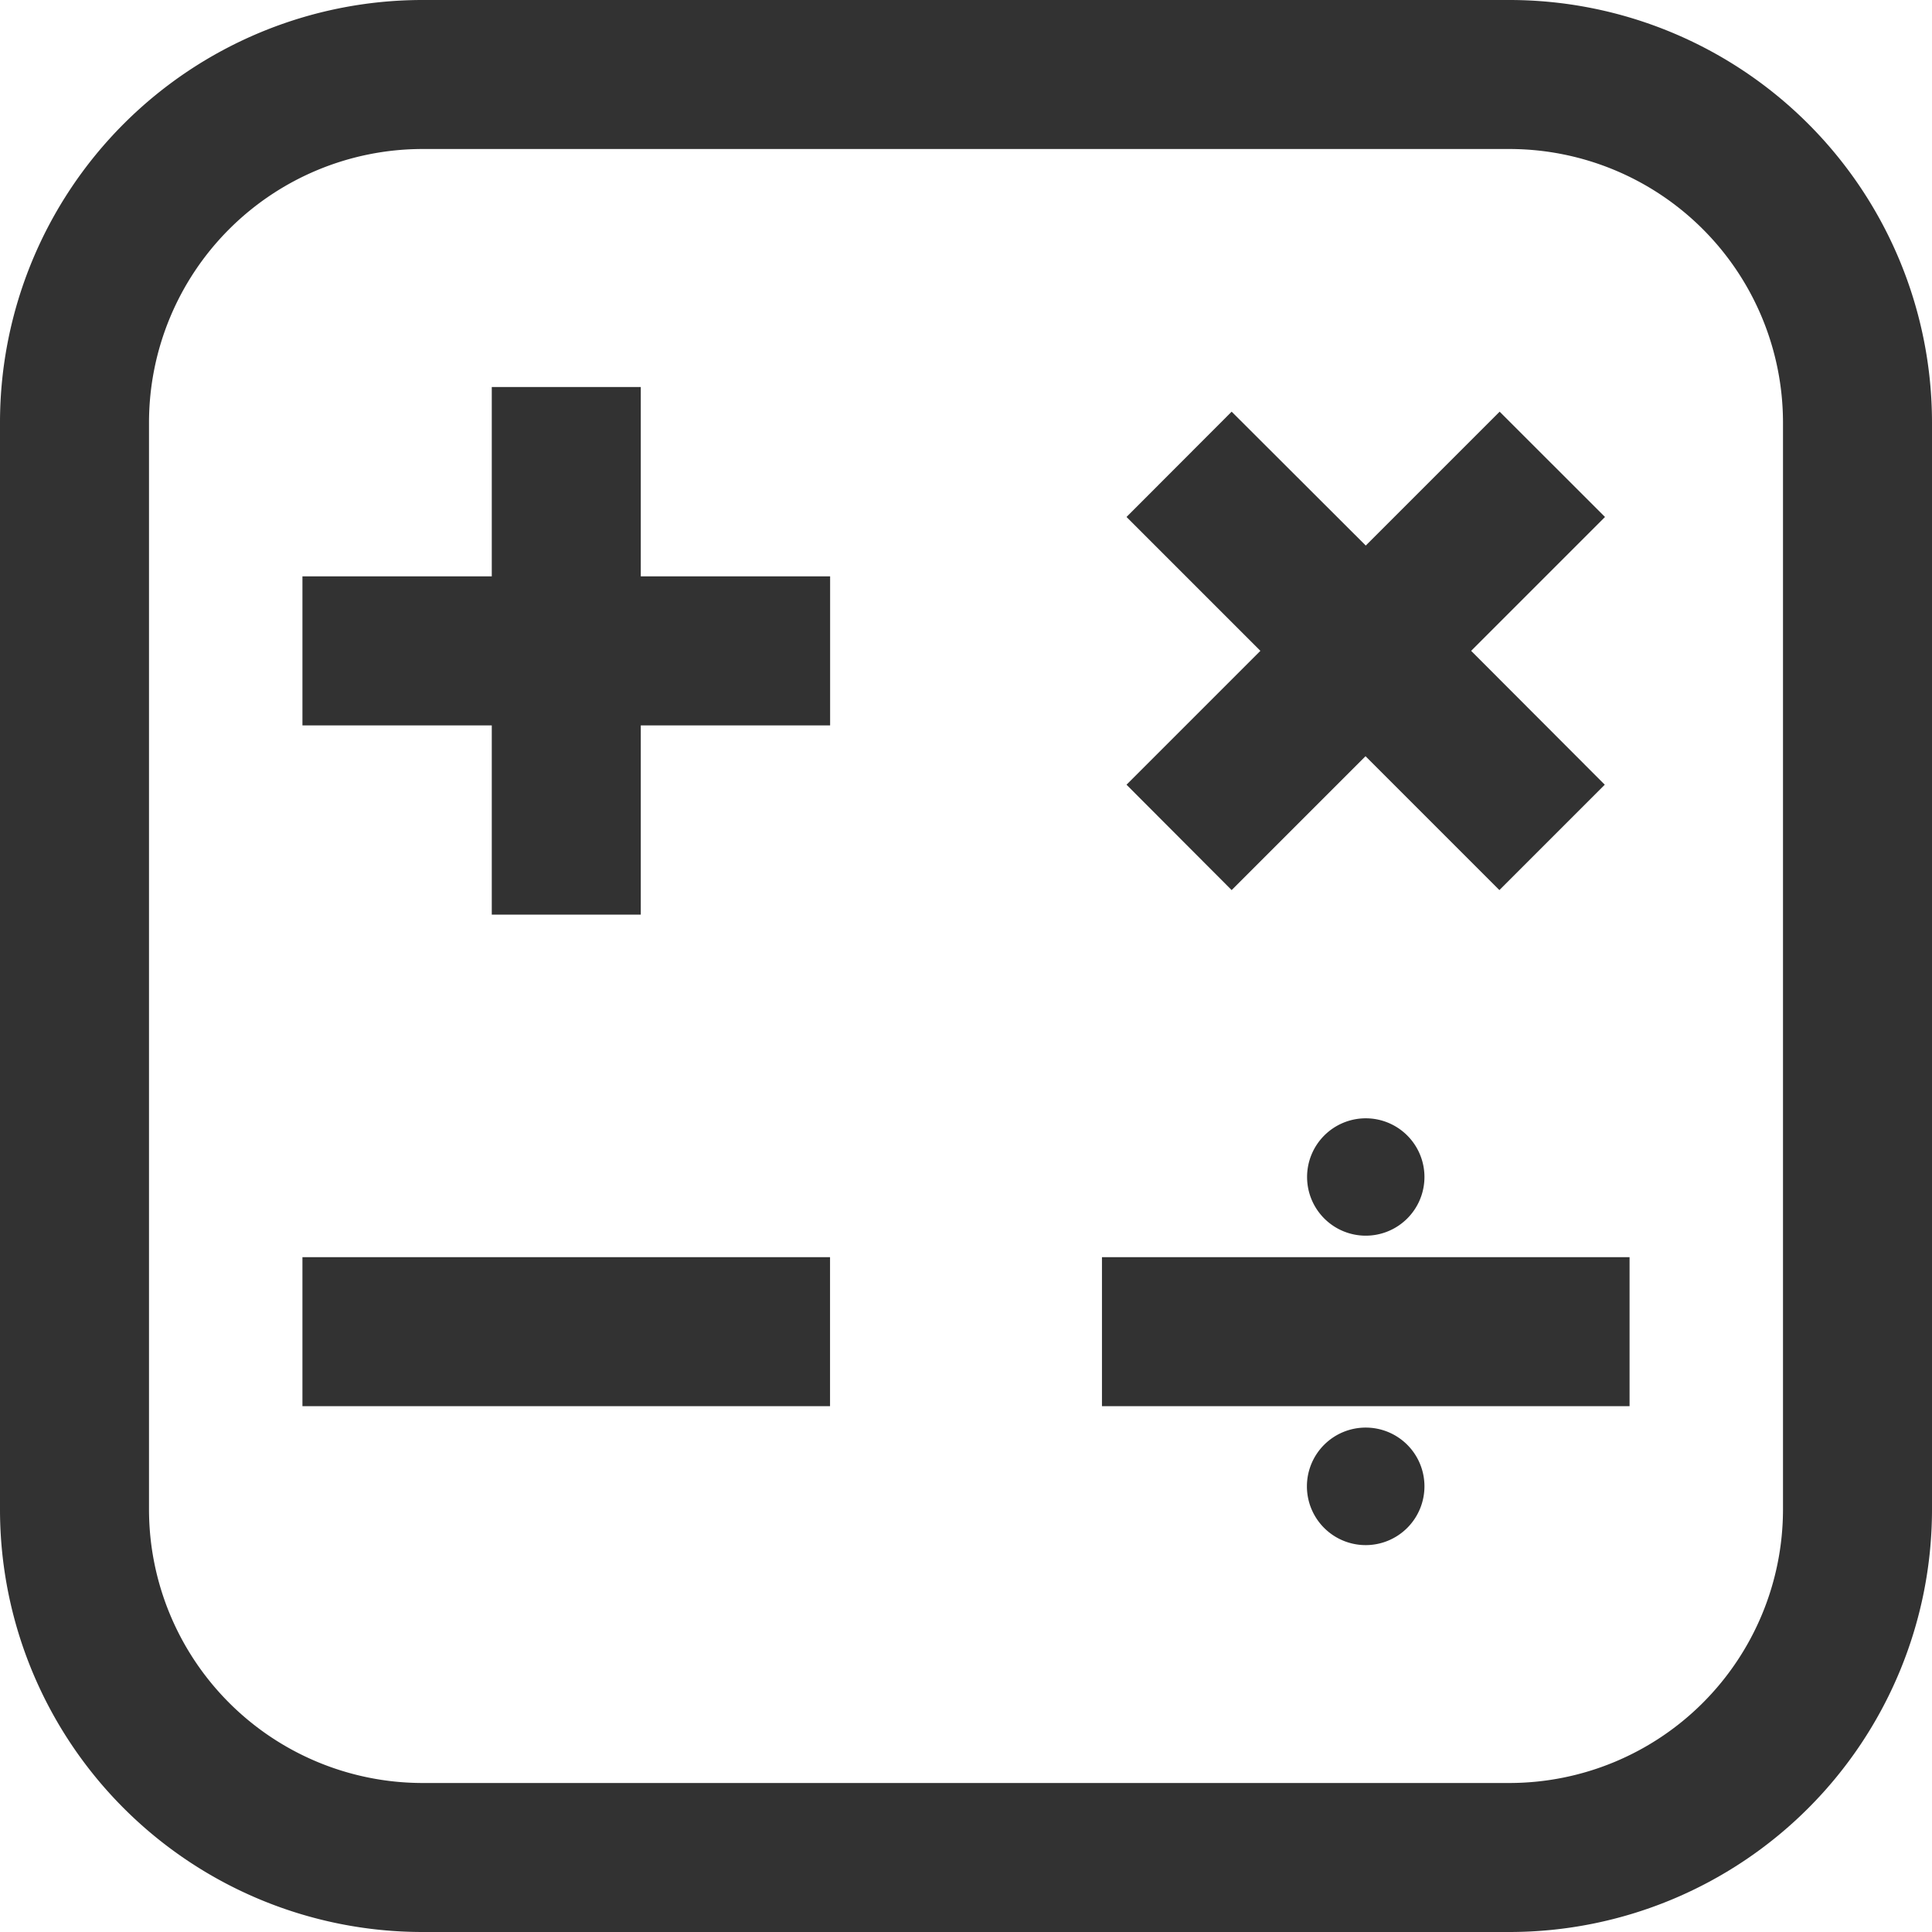
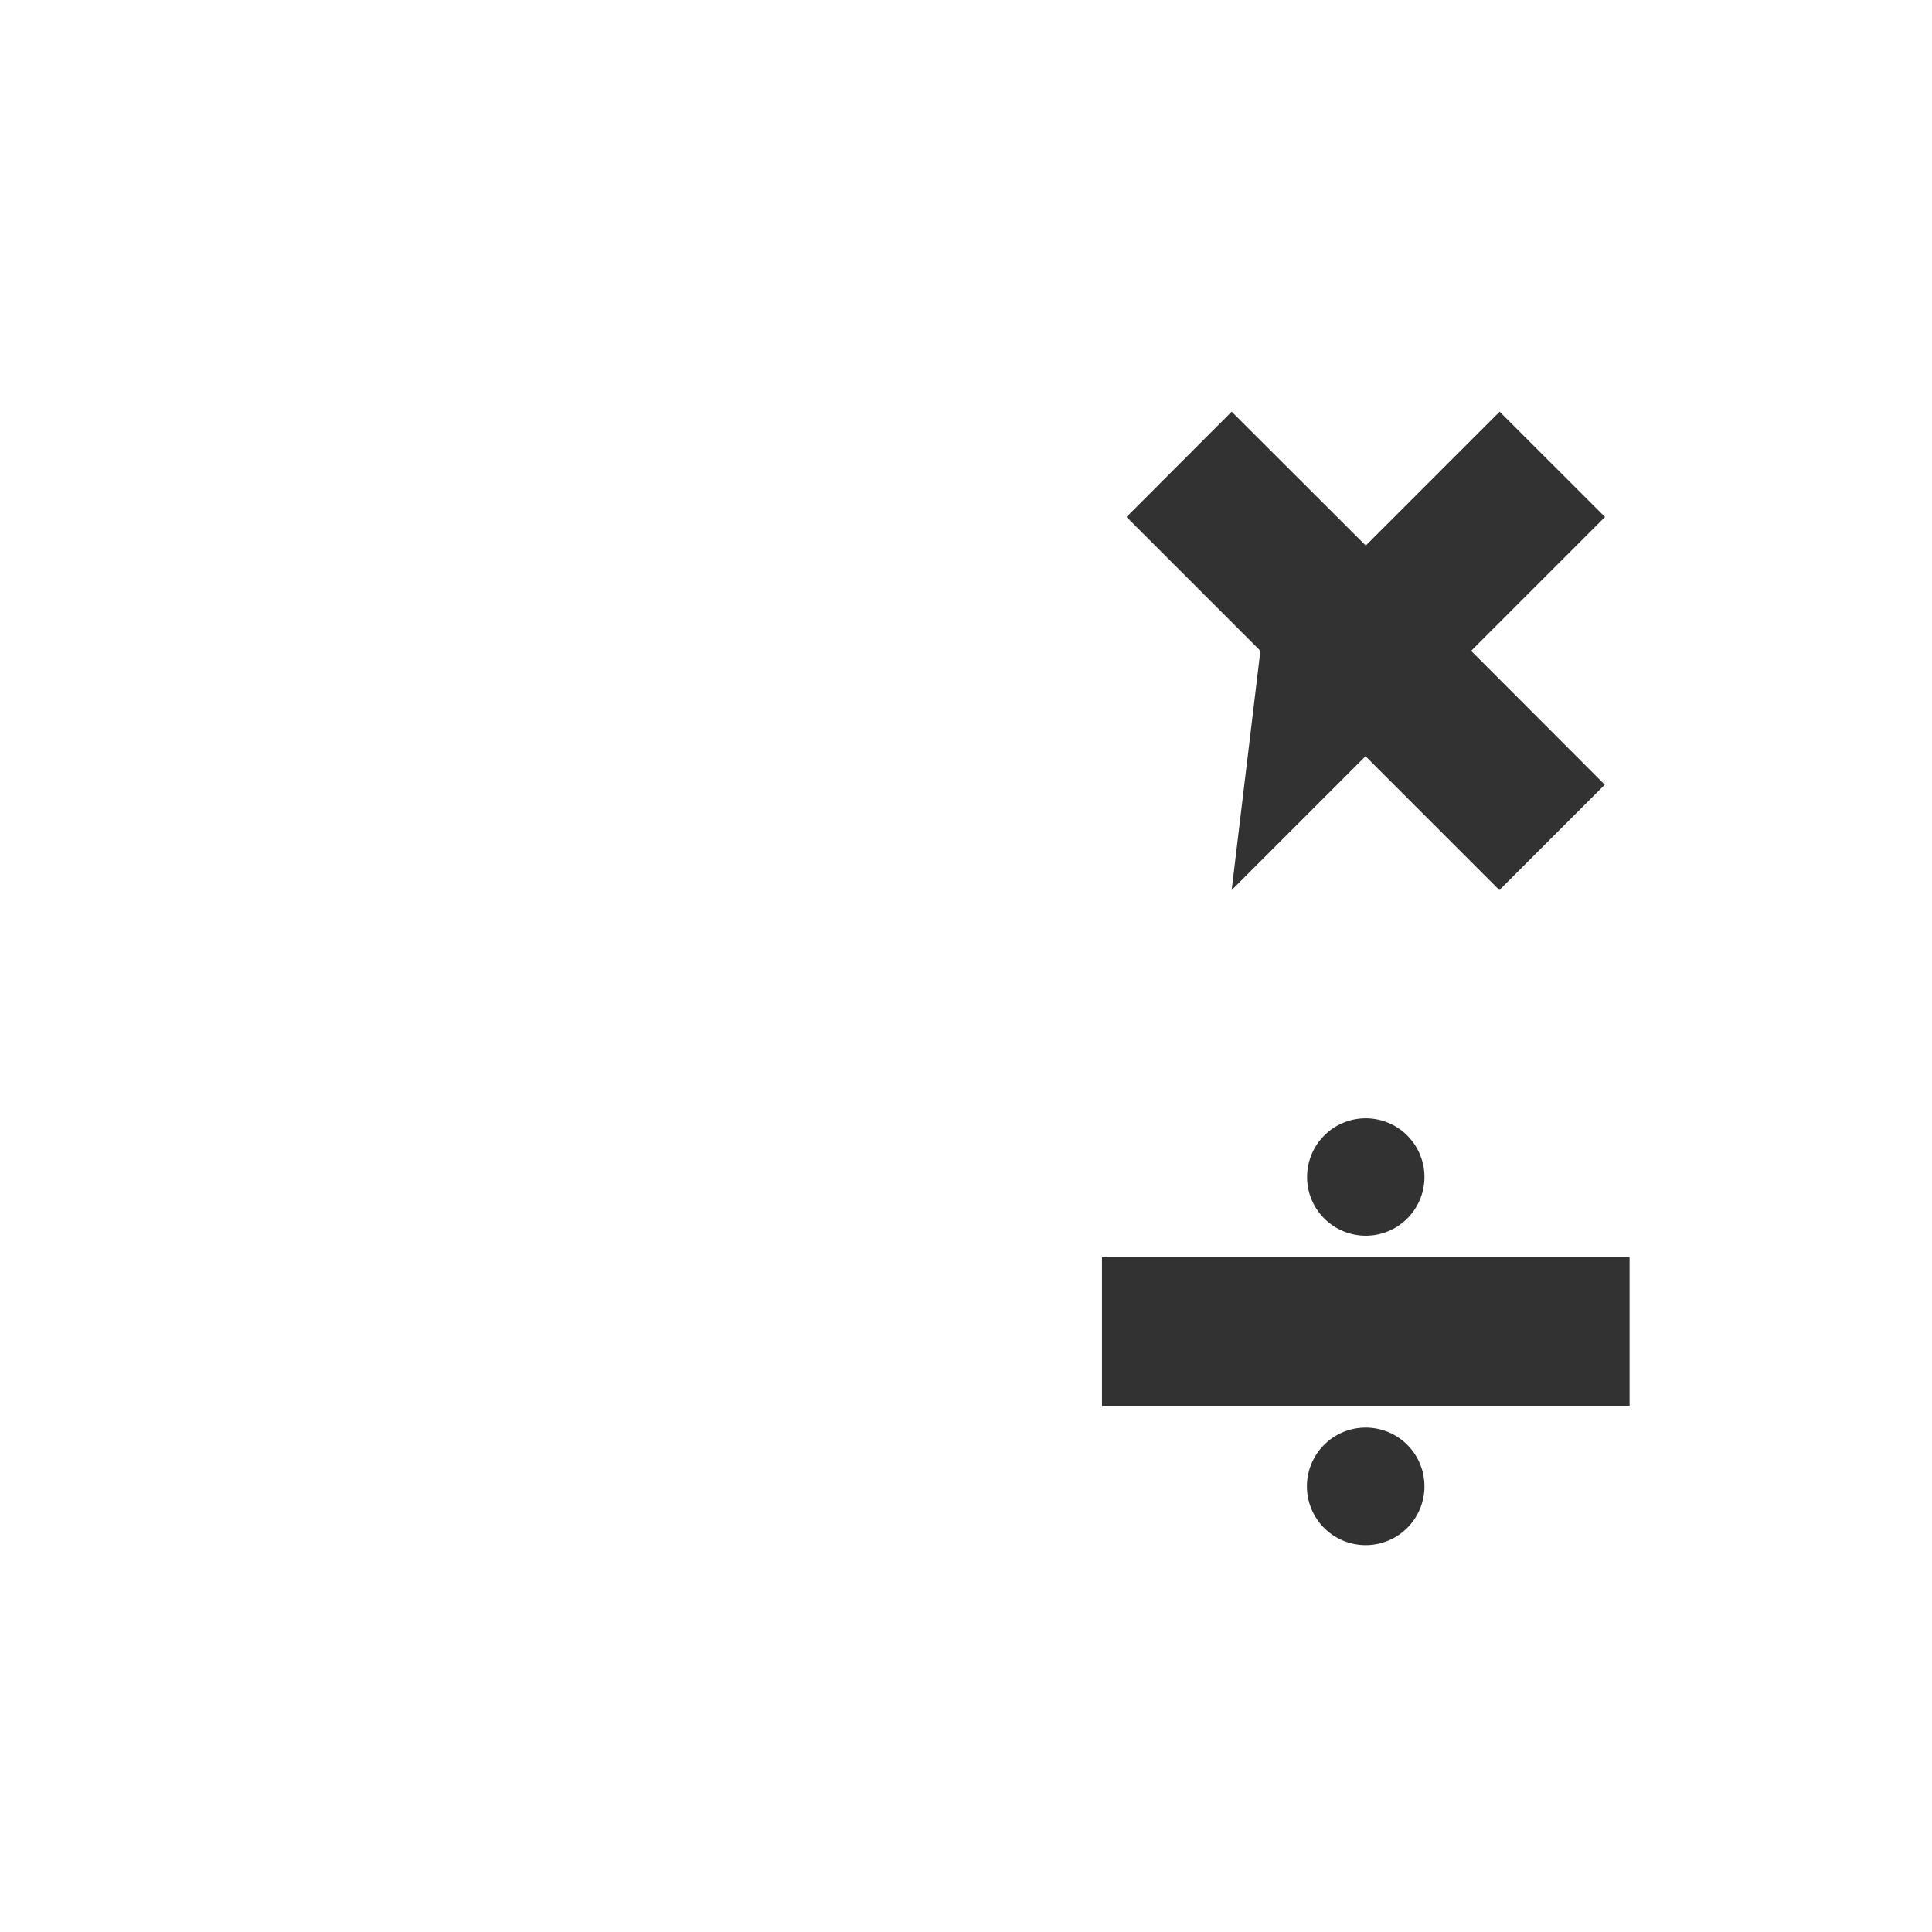
<svg xmlns="http://www.w3.org/2000/svg" id="floating_icon01" width="24" height="24" viewBox="0 0 24 24">
  <defs>
    <clipPath id="clip-path">
      <rect id="사각형_3" data-name="사각형 3" width="24" height="24" fill="none" />
    </clipPath>
  </defs>
  <g id="그룹_1" data-name="그룹 1" clip-path="url(#clip-path)">
-     <path id="패스_1" data-name="패스 1" d="M18.756,0H5.244A5.25,5.25,0,0,0,0,5.244V18.756A5.249,5.249,0,0,0,5.244,24H18.756A5.25,5.25,0,0,0,24,18.756V5.244A5.251,5.251,0,0,0,18.756,0m3.393,18.756a3.4,3.4,0,0,1-3.393,3.393H5.244a3.4,3.4,0,0,1-3.393-3.393V5.244A3.4,3.4,0,0,1,5.244,1.851H18.756a3.4,3.4,0,0,1,3.393,3.393Z" fill="#323232" />
-     <path id="패스_2" data-name="패스 2" d="M7.96,4.808H6.109V7.16H3.757V9.011H6.109v2.351H7.96V9.011h2.352V7.16H7.96Z" fill="#323232" />
-     <path id="패스_3" data-name="패스 3" d="M15.3,11.057l1.663-1.663,1.663,1.663,1.309-1.309L18.275,8.085l1.663-1.663L18.629,5.114,16.966,6.777,15.3,5.114,13.994,6.422l1.663,1.663L13.994,9.748Z" fill="#323232" />
-     <rect id="사각형_1" data-name="사각형 1" width="6.554" height="1.851" transform="translate(3.757 15.617)" fill="#323232" />
+     <path id="패스_3" data-name="패스 3" d="M15.3,11.057l1.663-1.663,1.663,1.663,1.309-1.309L18.275,8.085l1.663-1.663L18.629,5.114,16.966,6.777,15.3,5.114,13.994,6.422l1.663,1.663Z" fill="#323232" />
    <rect id="사각형_2" data-name="사각형 2" width="6.554" height="1.851" transform="translate(13.689 15.617)" fill="#323232" />
    <path id="패스_4" data-name="패스 4" d="M16.237,14.621a.729.729,0,1,0,.729-.729.729.729,0,0,0-.729.729" fill="#323232" />
    <path id="패스_5" data-name="패스 5" d="M16.966,17.734a.73.73,0,1,0,.729.73.729.729,0,0,0-.729-.73" fill="#323232" />
  </g>
</svg>